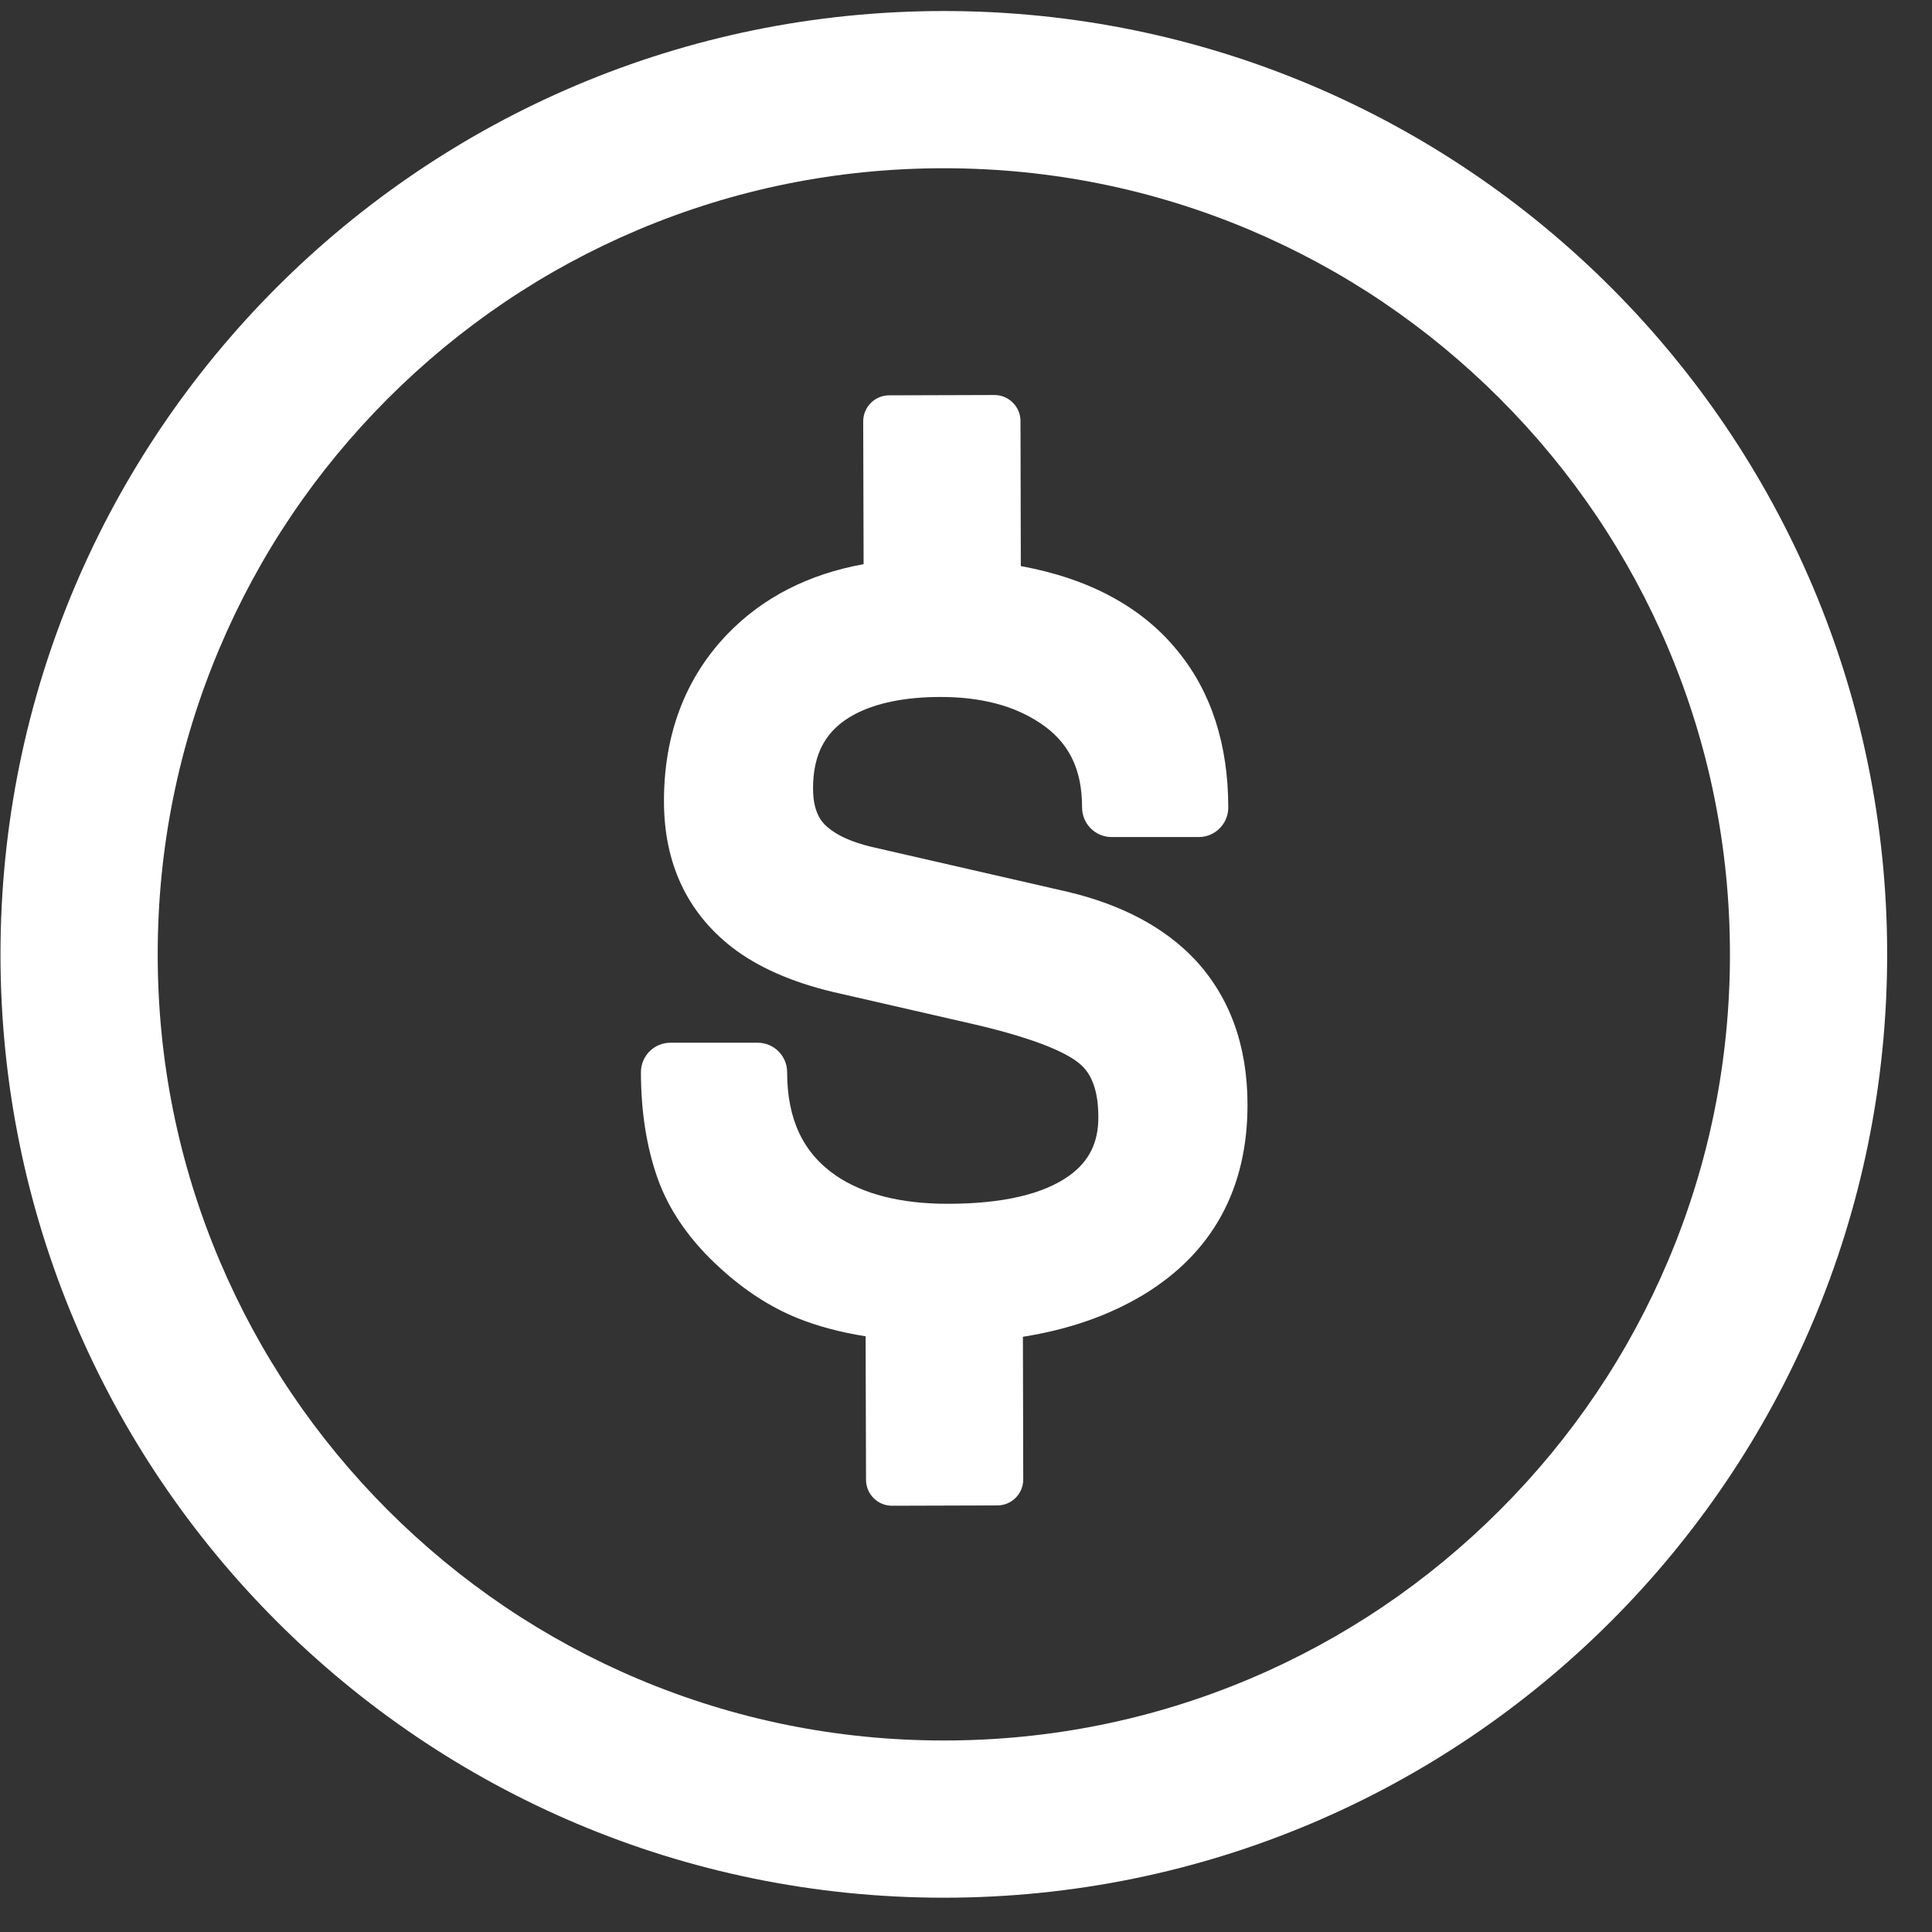
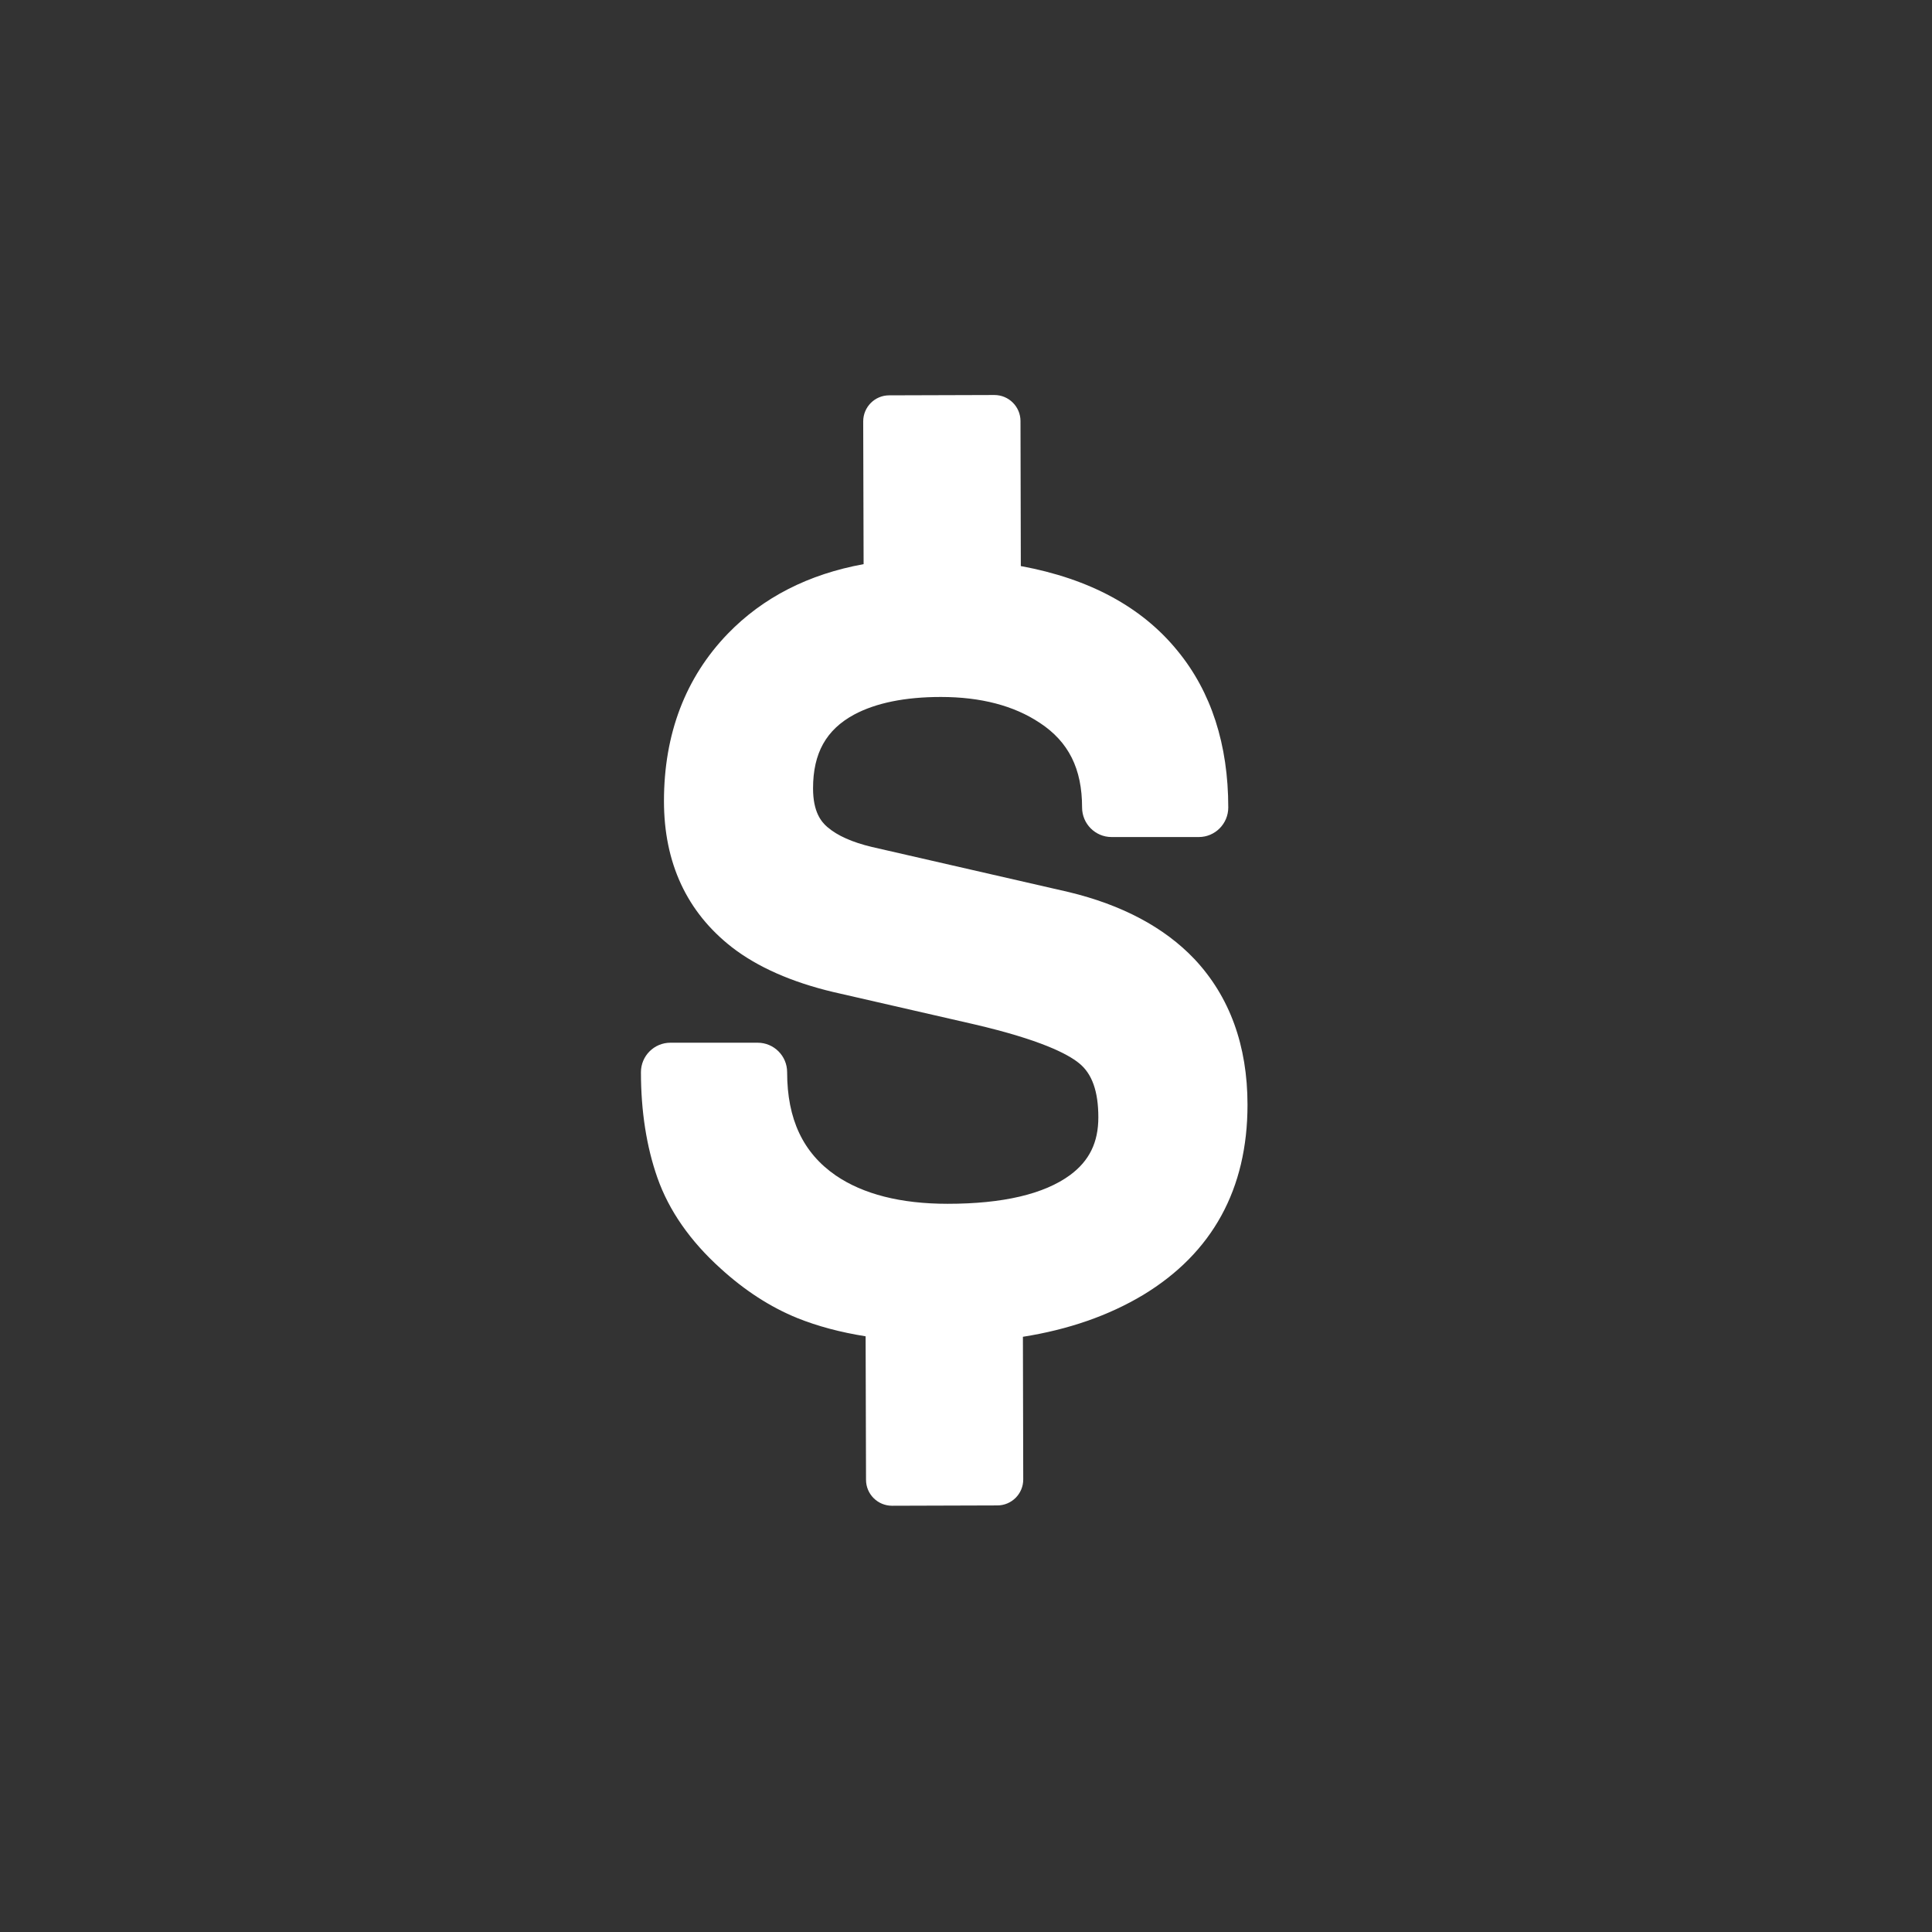
<svg xmlns="http://www.w3.org/2000/svg" width="24" height="24" viewBox="0 0 24 24" fill="none">
  <rect x="0" y="0" width="24" height="24" fill="#333333" stroke="none" />
-   <path d="M11.725 2.09C13.044 2.09 14.322 2.348 15.525 2.856C16.688 3.348 17.732 4.053 18.63 4.95C19.527 5.848 20.232 6.892 20.724 8.055C21.232 9.258 21.49 10.536 21.49 11.855C21.49 13.175 21.232 14.453 20.724 15.656C20.232 16.819 19.528 17.863 18.63 18.761C17.732 19.658 16.688 20.363 15.525 20.855C14.322 21.363 13.044 21.621 11.725 21.621C10.405 21.621 9.127 21.363 7.924 20.855C6.761 20.363 5.717 19.658 4.819 18.761C3.922 17.863 3.218 16.819 2.726 15.656C2.217 14.453 1.959 13.175 1.959 11.855C1.959 10.536 2.217 9.258 2.726 8.055C3.217 6.892 3.922 5.848 4.819 4.95C5.717 4.053 6.761 3.348 7.924 2.856C9.127 2.348 10.405 2.09 11.725 2.09ZM11.725 0.137C5.252 0.137 0.006 5.383 0.006 11.855C0.006 18.328 5.252 23.574 11.725 23.574C18.197 23.574 23.443 18.328 23.443 11.855C23.443 5.383 18.197 0.137 11.725 0.137Z" fill="white" />
  <path d="M14.837 11.913L14.835 11.911C14.462 11.519 13.936 11.24 13.274 11.081L10.83 10.521C10.587 10.463 10.403 10.381 10.282 10.277L10.28 10.276C10.203 10.21 10.1 10.089 10.1 9.793C10.1 9.356 10.263 9.065 10.61 8.877C10.881 8.732 11.243 8.658 11.688 8.658C12.183 8.658 12.596 8.766 12.914 8.978L12.916 8.979C13.275 9.215 13.442 9.549 13.442 10.031C13.442 10.233 13.606 10.398 13.808 10.398H14.892C15.094 10.398 15.258 10.233 15.258 10.031C15.258 9.249 15.046 8.594 14.628 8.085C14.187 7.542 13.535 7.189 12.681 7.032L12.677 5.229C12.676 5.051 12.531 4.907 12.353 4.907L11.046 4.911C10.867 4.911 10.723 5.056 10.723 5.235L10.728 7.008C10.043 7.133 9.478 7.421 9.041 7.872C8.515 8.417 8.248 9.117 8.248 9.951C8.248 10.718 8.531 11.329 9.092 11.767C9.41 12.013 9.833 12.2 10.35 12.323L12.104 12.725C12.923 12.916 13.263 13.092 13.404 13.207C13.566 13.337 13.644 13.557 13.644 13.88C13.644 14.192 13.532 14.42 13.293 14.597C12.97 14.834 12.458 14.954 11.771 14.954C11.19 14.954 10.723 14.835 10.382 14.602C9.976 14.322 9.778 13.903 9.778 13.319C9.778 13.117 9.614 12.953 9.412 12.953H8.328C8.126 12.953 7.962 13.117 7.962 13.319C7.962 13.803 8.031 14.245 8.167 14.632C8.31 15.038 8.574 15.417 8.951 15.757C9.252 16.032 9.573 16.239 9.906 16.374C10.155 16.474 10.438 16.55 10.753 16.6L10.758 18.382C10.758 18.561 10.903 18.705 11.082 18.705L12.389 18.701C12.567 18.701 12.712 18.556 12.711 18.377L12.707 16.606C13.27 16.517 13.771 16.344 14.201 16.086C15.061 15.565 15.497 14.77 15.497 13.724C15.497 12.988 15.275 12.379 14.837 11.913Z" fill="white" />
</svg>